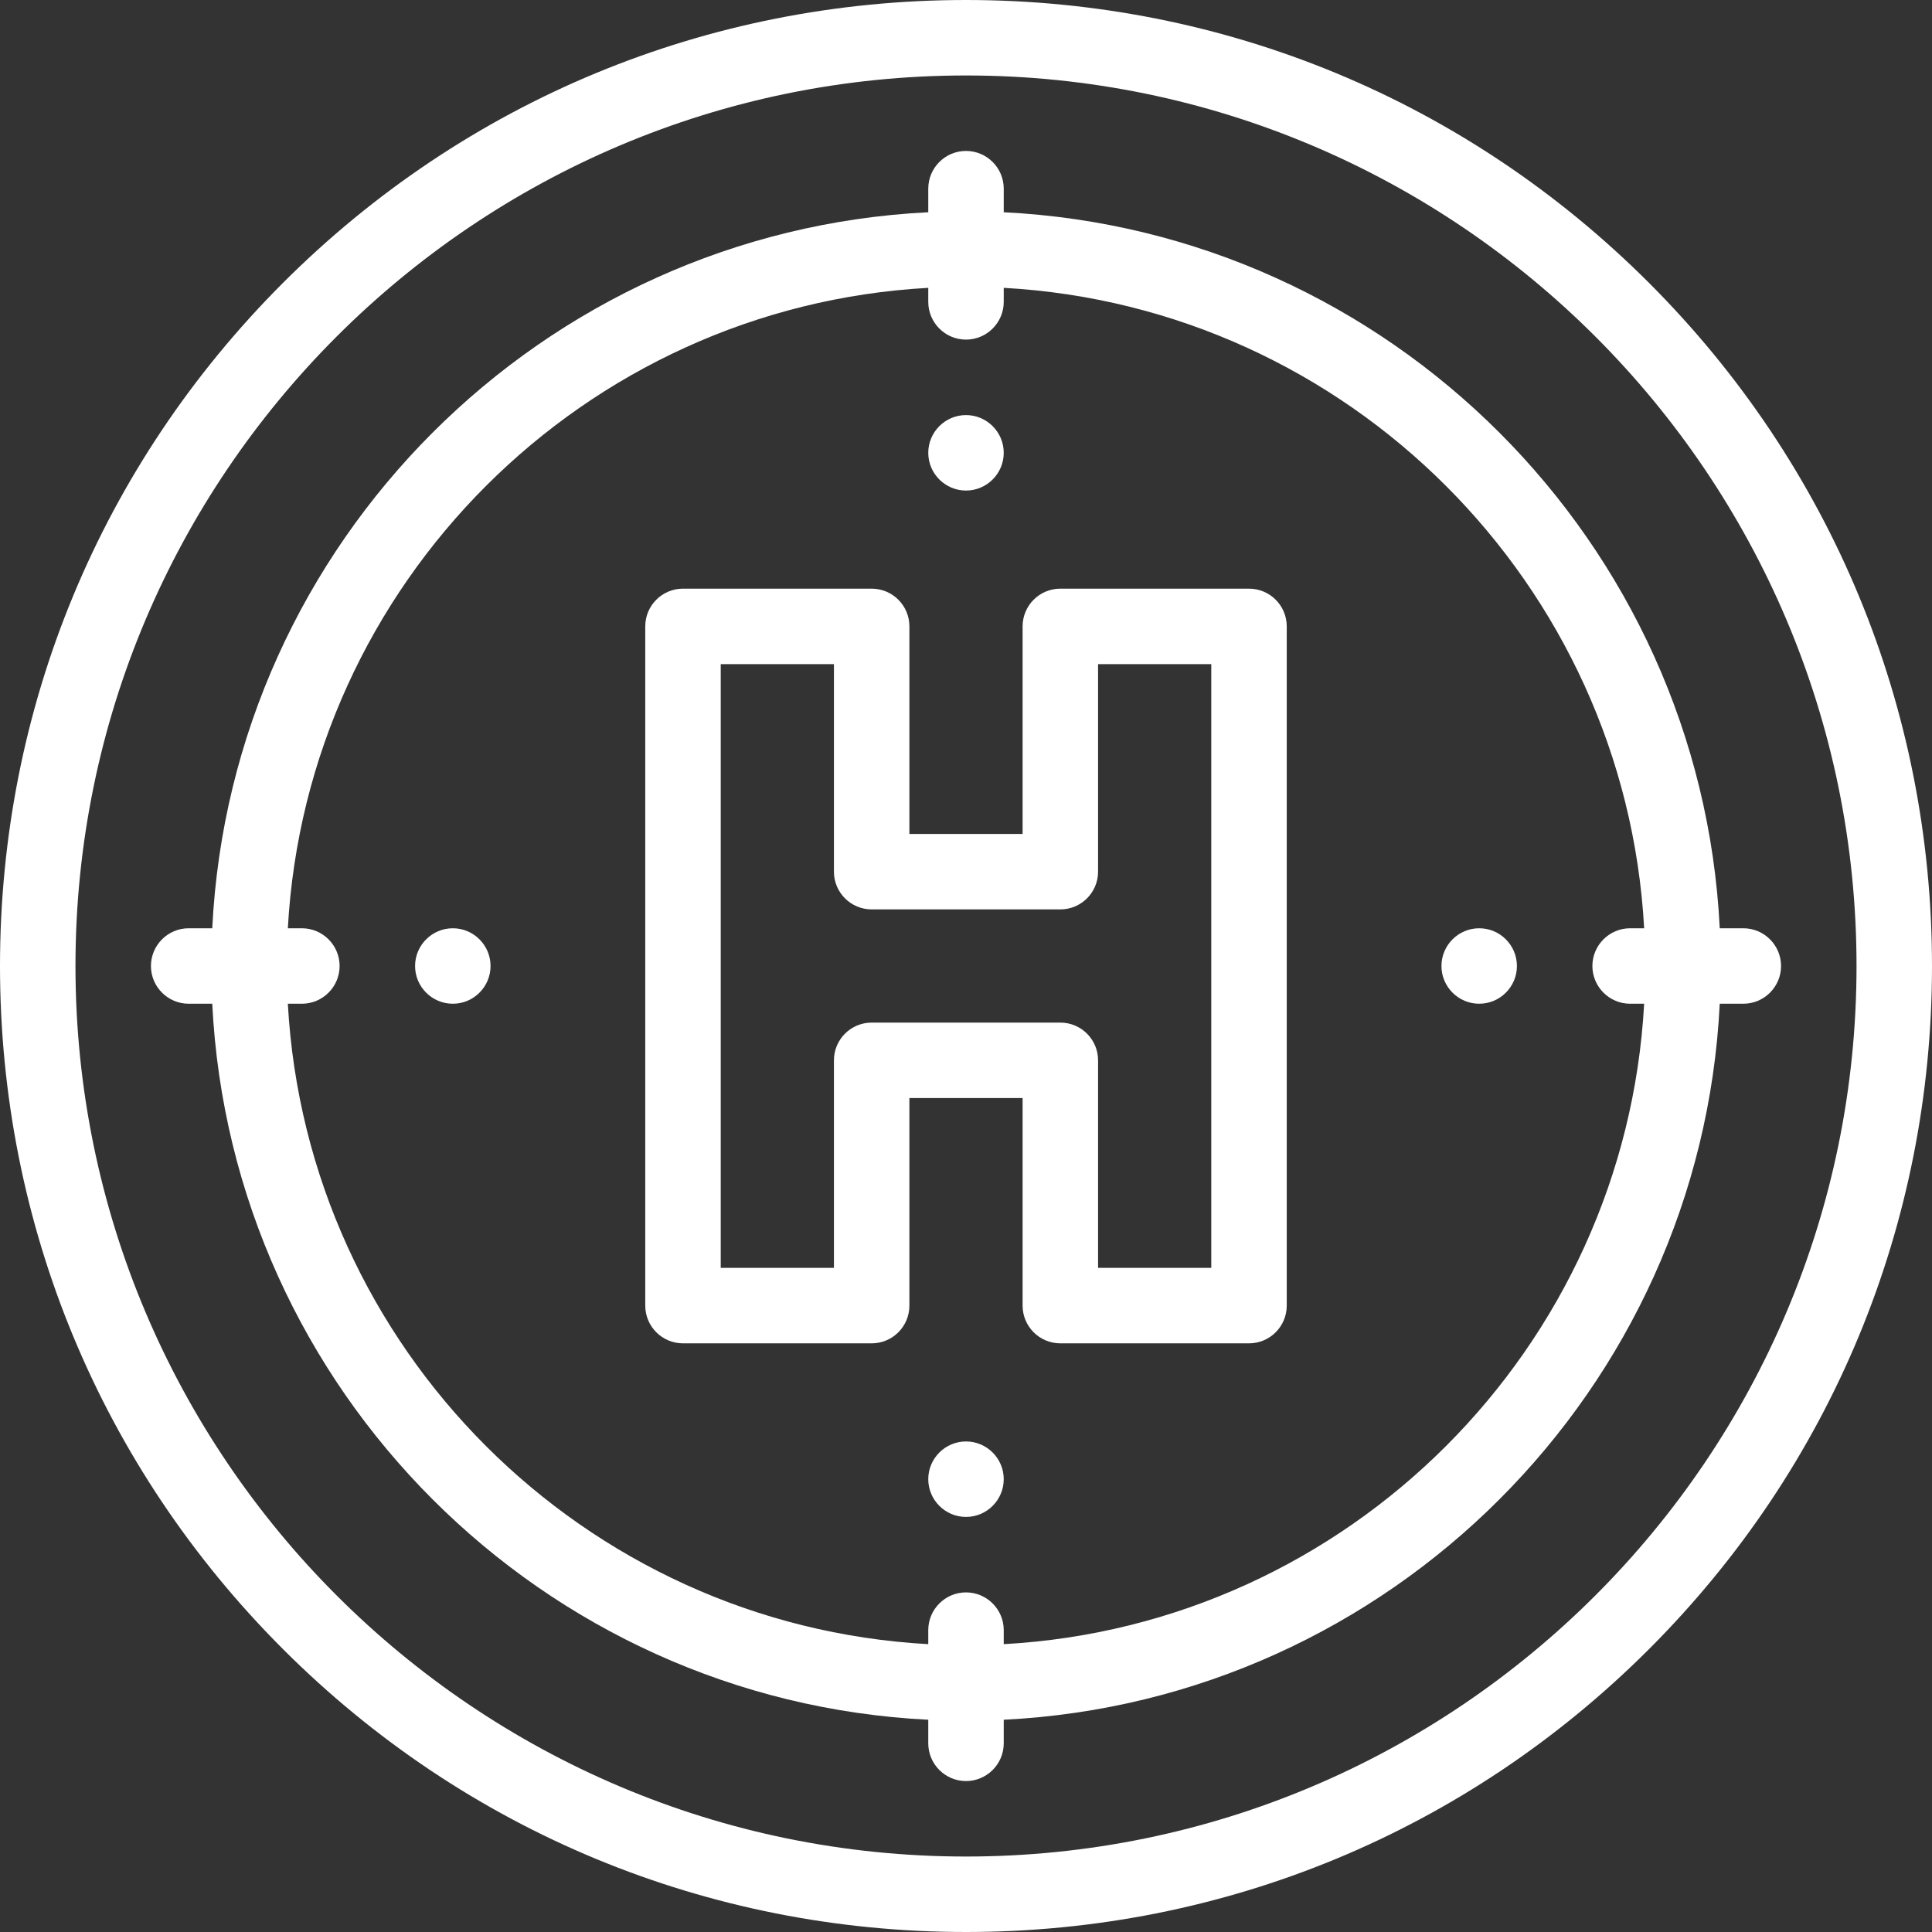
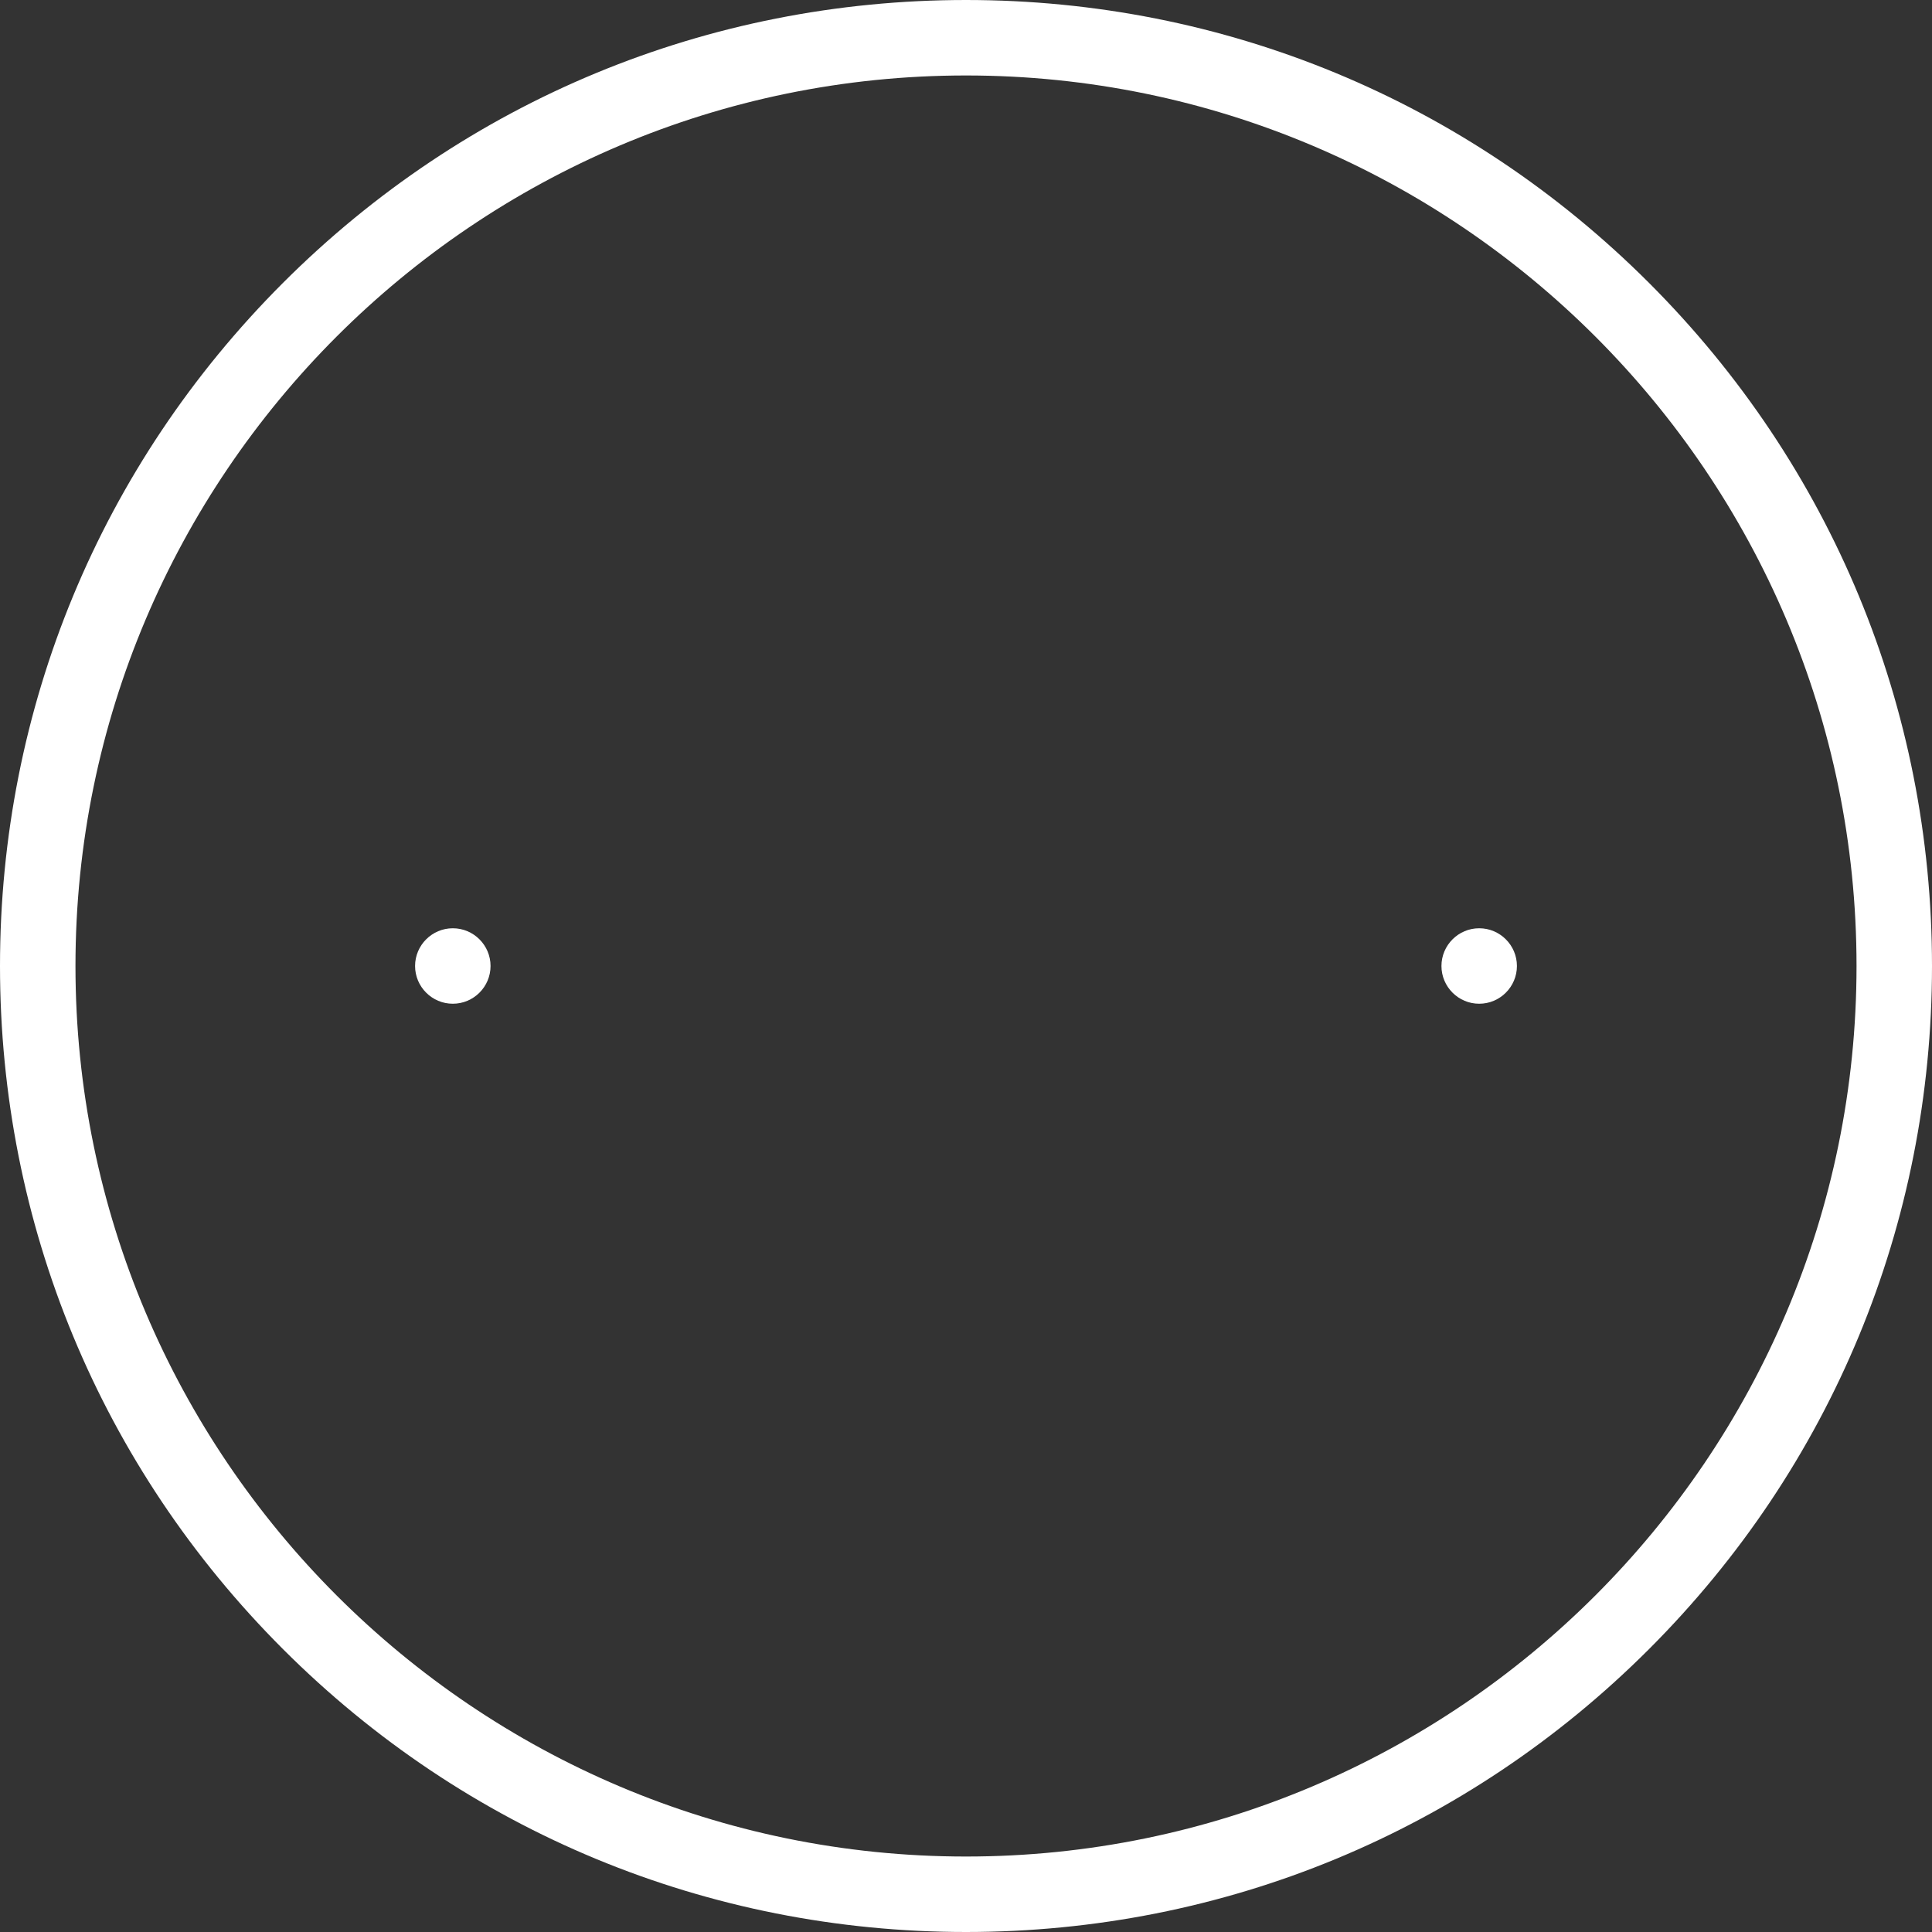
<svg xmlns="http://www.w3.org/2000/svg" version="1.1" width="512" height="512" x="0" y="0" viewBox="0 0 512 512" style="enable-background:new 0 0 512 512" xml:space="preserve">
  <rect x="0" y="0" width="512" height="512" fill="#333333" stroke="none" />
  <g>
    <path d="M437.02 74.98C388.667 26.629 324.38 0 256 0S123.333 26.629 74.98 74.98C26.629 123.333 0 187.62 0 256s26.629 132.667 74.98 181.02C123.333 485.371 187.62 512 256 512s132.667-26.629 181.02-74.98C485.371 388.667 512 324.38 512 256s-26.629-132.667-74.98-181.02zM256 492C125.869 492 20 386.131 20 256S125.869 20 256 20s236 105.869 236 236-105.869 236-236 236z" fill="#ffffff" opacity="1" data-original="#000000" />
    <path d="M120 246c-5.51 0-10 4.49-10 10s4.49 10 10 10 10-4.49 10-10-4.49-10-10-10zM392 246c-5.51 0-10 4.49-10 10s4.49 10 10 10 10-4.49 10-10-4.49-10-10-10z" fill="#ffffff" opacity="1" data-original="#000000" />
-     <path d="M462 246h-6.25C450.686 143.661 368.339 61.314 266 56.25V50c0-5.521-4.49-10-10-10s-10 4.479-10 10v6.25C143.661 61.314 61.314 143.661 56.25 246H50c-5.51 0-10 4.49-10 10s4.49 10 10 10h6.25C61.314 368.339 143.66 450.686 246 455.75V462c0 5.51 4.49 10 10 10s10-4.49 10-10v-6.25c102.339-5.064 184.686-87.411 189.75-189.75H462c5.51 0 10-4.49 10-10s-4.49-10-10-10zM266 435.718V432c0-5.51-4.49-10-10-10s-10 4.49-10 10v3.718C154.693 430.692 81.307 357.307 76.282 266H80c5.51 0 10-4.49 10-10s-4.49-10-10-10h-3.718C81.307 154.693 154.693 81.307 246 76.282V80c0 5.51 4.49 10 10 10s10-4.49 10-10v-3.718C357.307 81.307 430.693 154.693 435.718 246H432c-5.51 0-10 4.49-10 10s4.49 10 10 10h3.718C430.693 357.307 357.307 430.692 266 435.718z" fill="#ffffff" opacity="1" data-original="#000000" />
-     <path d="M256 382c-5.51 0-10 4.49-10 10s4.49 10 10 10 10-4.49 10-10-4.49-10-10-10zM256 130c5.51 0 10-4.49 10-10s-4.49-10-10-10-10 4.49-10 10 4.49 10 10 10zM331 156h-50c-5.522 0-10 4.478-10 10v55h-30v-55c0-5.522-4.478-10-10-10h-50c-5.522 0-10 4.478-10 10v180c0 5.522 4.478 10 10 10h50c5.522 0 10-4.478 10-10v-55h30v55c0 5.522 4.478 10 10 10h50c5.522 0 10-4.478 10-10V166c0-5.522-4.478-10-10-10zm-10 180h-30v-55c0-5.522-4.478-10-10-10h-50c-5.522 0-10 4.478-10 10v55h-30V176h30v55c0 5.522 4.478 10 10 10h50c5.522 0 10-4.478 10-10v-55h30v160z" fill="#ffffff" opacity="1" data-original="#000000" />
  </g>
</svg>